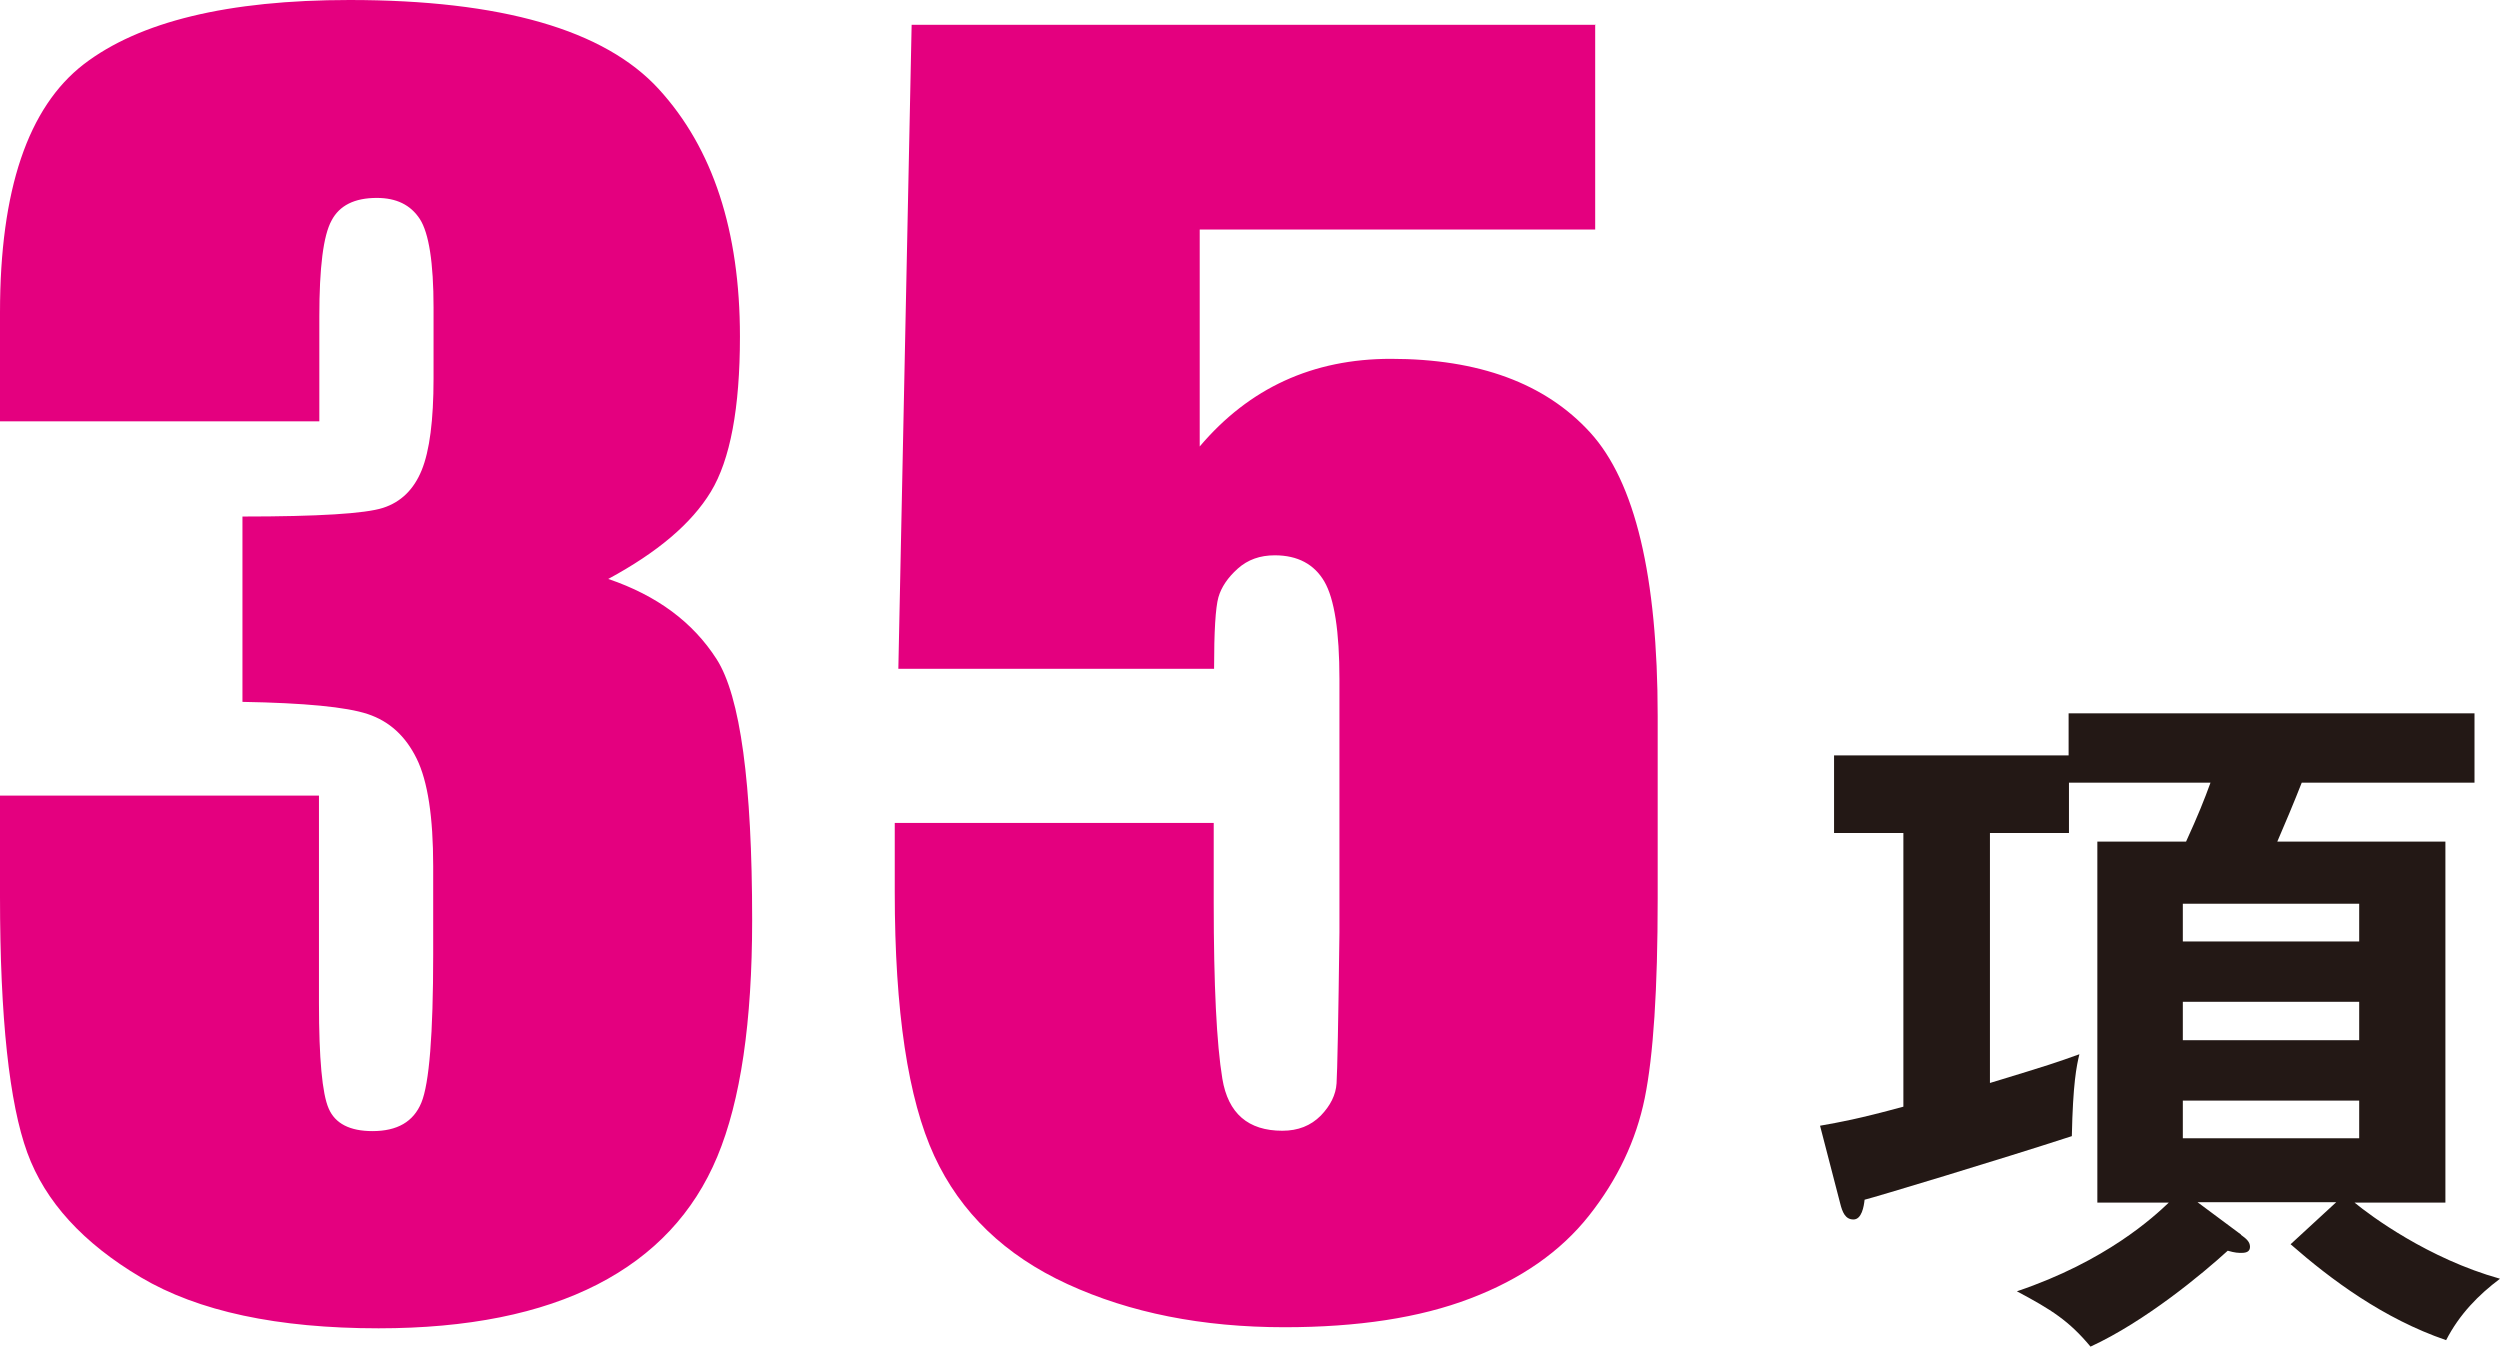
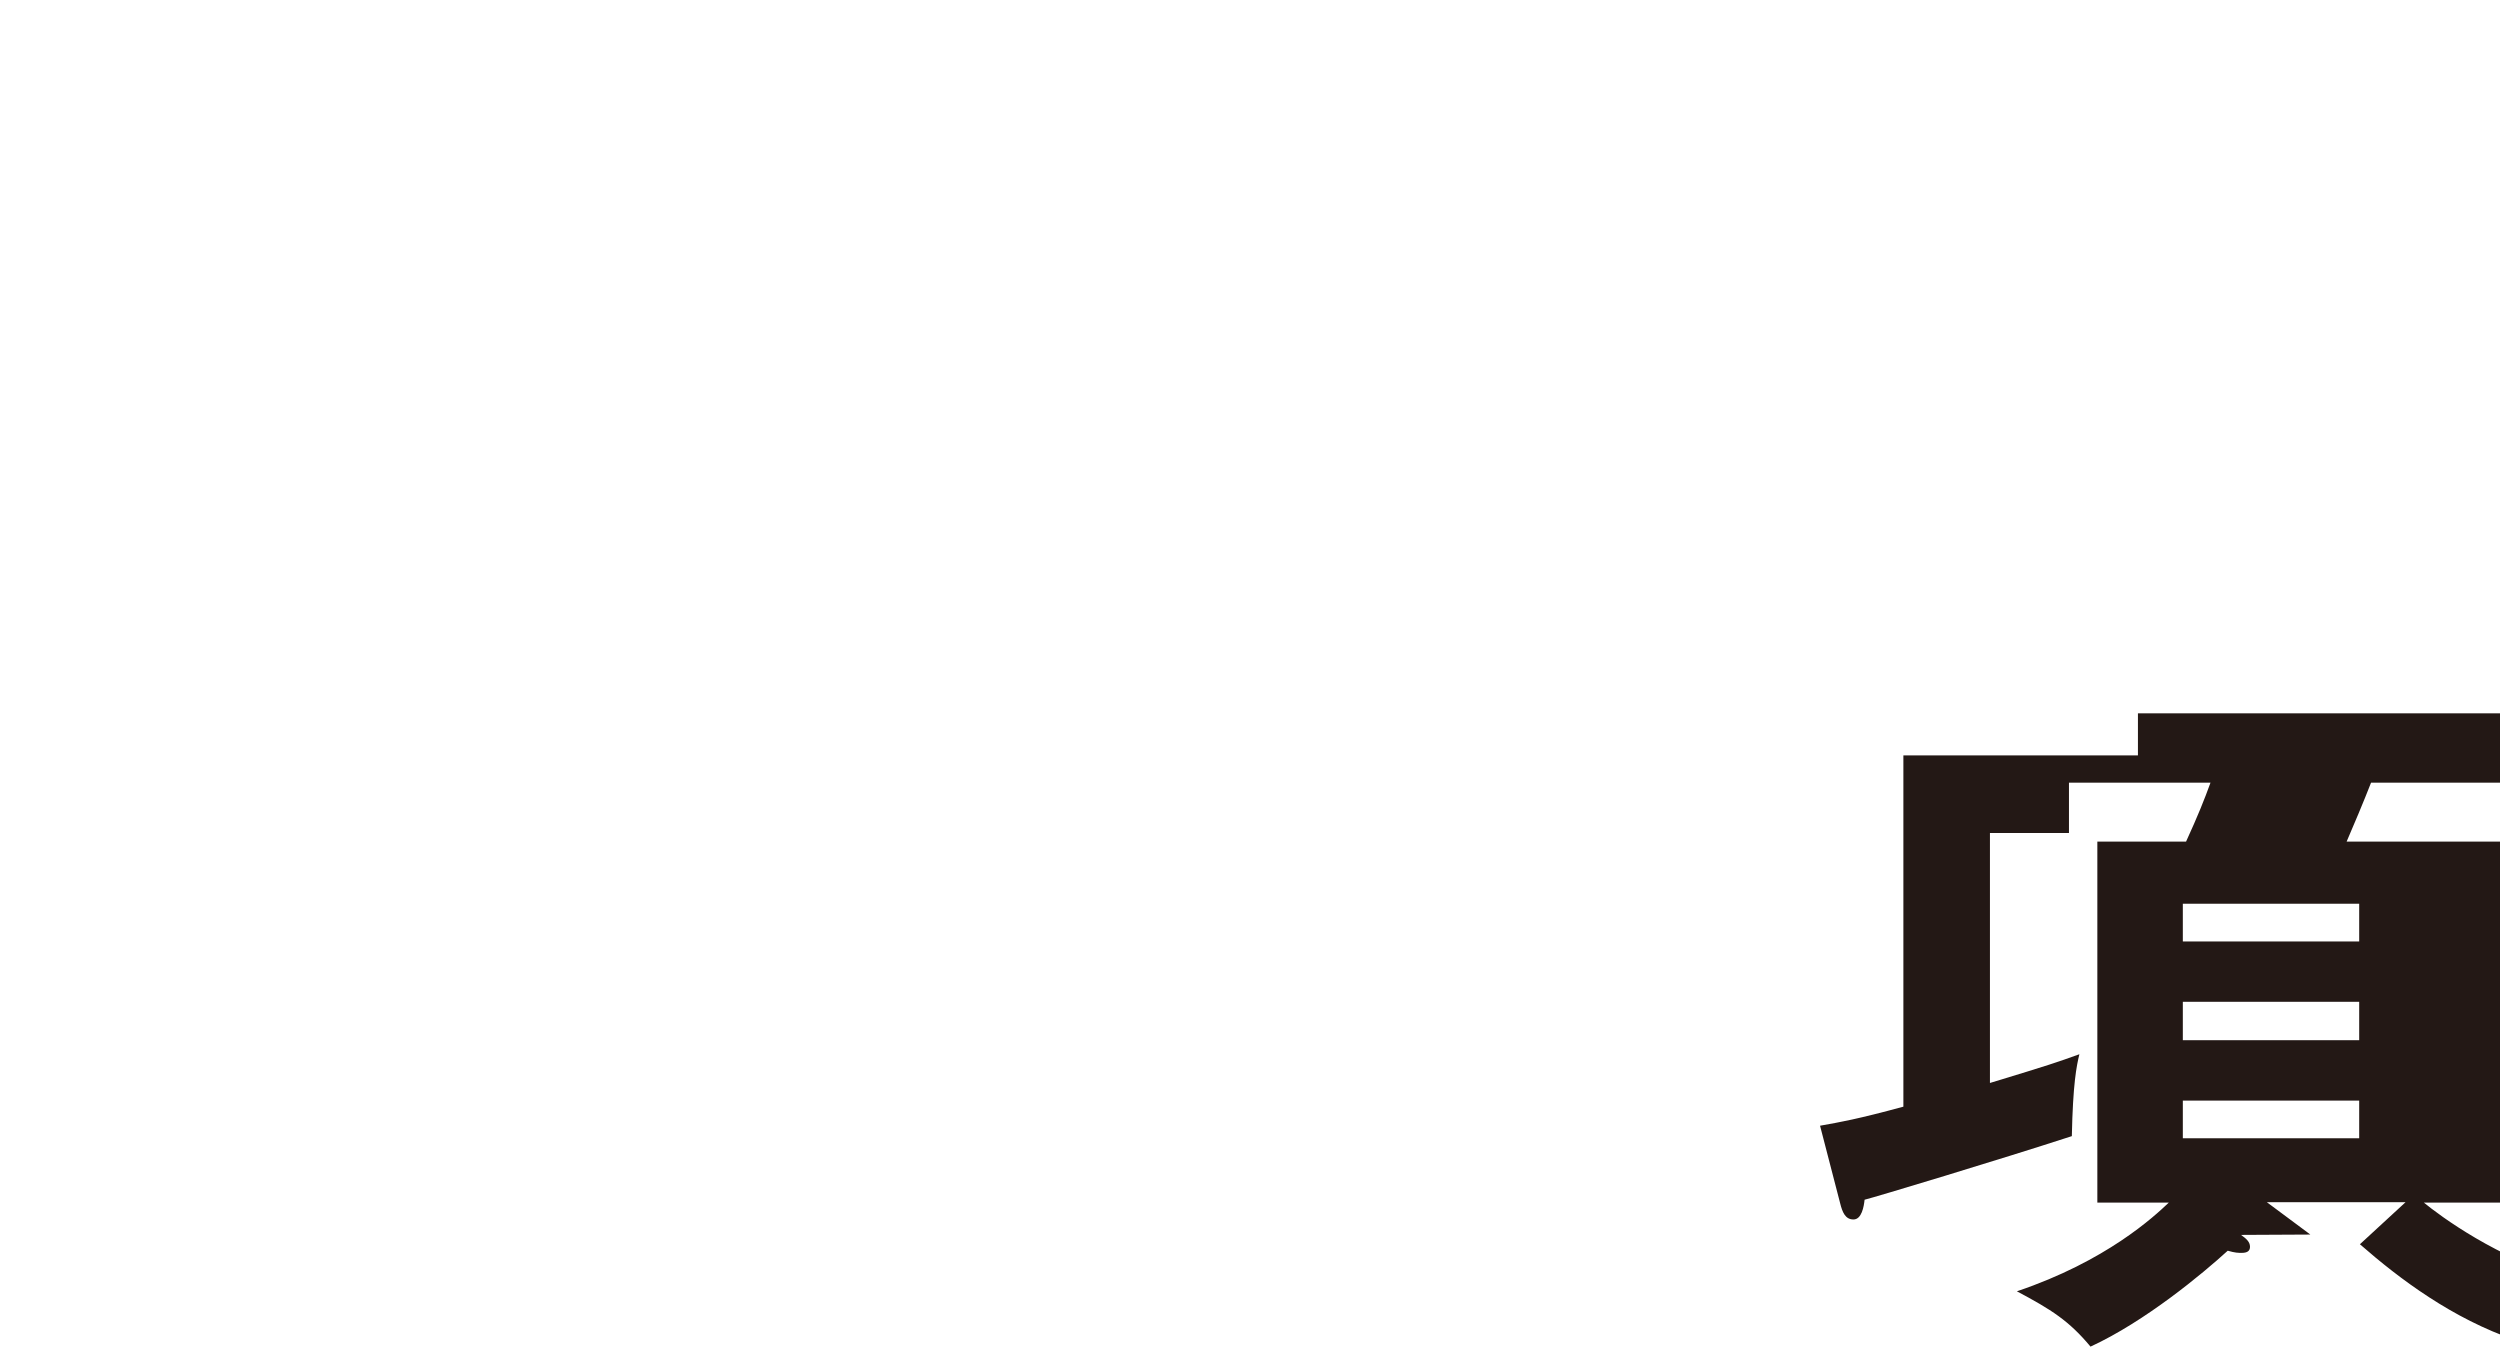
<svg xmlns="http://www.w3.org/2000/svg" id="_レイヤー_2" data-name="レイヤー 2" viewBox="0 0 69.6 37.49">
  <defs>
    <style>.cls-2{stroke-width:0;fill:#e4007f}</style>
  </defs>
  <g id="_レイヤー" data-name="レイヤー">
-     <path class="cls-2" d="M16.94 16.12c1.35.46 2.35 1.2 3.01 2.23.66 1.03.99 3.46.99 7.27 0 2.83-.32 5.02-.97 6.58s-1.76 2.75-3.34 3.56c-1.58.81-3.61 1.22-6.09 1.22-2.81 0-5.02-.47-6.62-1.42-1.6-.95-2.66-2.1-3.16-3.47S0 28.34 0 24.96v-2.81h8.88v5.78c0 1.54.09 2.52.27 2.93.18.42.59.63 1.22.63.69 0 1.14-.26 1.36-.79s.33-1.9.33-4.13v-2.46c0-1.36-.15-2.36-.46-2.99s-.76-1.04-1.36-1.24c-.6-.2-1.77-.31-3.49-.34v-5.16c2.11 0 3.41-.08 3.91-.24s.86-.51 1.08-1.05.33-1.39.33-2.55V8.56c0-1.25-.13-2.07-.38-2.46-.26-.4-.66-.59-1.2-.59-.62 0-1.04.21-1.26.63-.23.42-.34 1.31-.34 2.67v2.92H0V8.7c0-3.42.78-5.71 2.33-6.91C3.88.6 6.35 0 9.73 0c4.23 0 7.1.83 8.61 2.48s2.26 3.95 2.26 6.89c0 1.99-.27 3.43-.81 4.32s-1.49 1.69-2.86 2.43zM44.41.7v5.69H33.4v6.04c1.38-1.63 3.15-2.44 5.32-2.44 2.45 0 4.3.68 5.55 2.05 1.25 1.37 1.88 4 1.88 7.9v5.08c0 2.52-.12 4.37-.36 5.55-.24 1.18-.76 2.27-1.55 3.27s-1.89 1.77-3.31 2.31c-1.41.54-3.14.8-5.17.8-2.29 0-4.3-.4-6.04-1.2-1.74-.8-2.98-1.99-3.71-3.57s-1.1-4.03-1.1-7.34v-1.93h8.88v2.22c0 2.3.08 3.93.24 4.9s.72 1.45 1.67 1.45c.44 0 .79-.14 1.07-.42.27-.28.42-.58.44-.9.02-.32.05-1.72.08-4.2v-7.05c0-1.33-.14-2.24-.42-2.72s-.74-.73-1.38-.73c-.41 0-.75.12-1.03.37s-.46.52-.54.8c-.08.29-.12.95-.12 1.99h-8.79L25.38.69h19.05z" />
-     <path d="M62.39 34.38c.14.1.25.19.25.33 0 .12-.08.17-.23.17-.1 0-.18 0-.39-.06-.7.64-2.3 1.97-3.82 2.67-.6-.72-1.09-1.03-2.05-1.54 2.49-.84 3.82-2.08 4.23-2.47h-1.99V23.43h2.47c.33-.72.51-1.17.68-1.64H57.6v1.4h-2.2v6.96c1.68-.51 1.85-.57 2.49-.8-.08.33-.18.82-.21 2.28-2.03.66-5.48 1.7-5.77 1.77-.02.19-.08.55-.31.55s-.31-.21-.37-.45l-.56-2.16c.56-.1 1.03-.18 2.32-.53v-7.62h-1.93v-2.16h6.53v-1.17h11.3v1.93h-4.81c-.19.49-.51 1.25-.68 1.64h4.68v10.05h-2.53c.45.37 2.05 1.56 4.05 2.12-.6.45-1.13.99-1.5 1.71-1.75-.6-3.21-1.69-4.33-2.67l1.27-1.17h-3.86l1.21.9zm-1.62-8.17h4.91v-1.05h-4.91v1.05zm4.91 1.68h-4.91v1.07h4.91v-1.07zm0 2.75h-4.91v1.05h4.91v-1.05z" stroke-width="0" fill="#231815" />
+     <path d="M62.39 34.38c.14.1.25.19.25.33 0 .12-.08.17-.23.17-.1 0-.18 0-.39-.06-.7.64-2.3 1.97-3.82 2.67-.6-.72-1.09-1.03-2.05-1.54 2.49-.84 3.82-2.08 4.23-2.47h-1.99V23.43h2.47c.33-.72.51-1.17.68-1.64H57.6v1.4h-2.2v6.96c1.68-.51 1.85-.57 2.49-.8-.08.33-.18.82-.21 2.28-2.03.66-5.48 1.7-5.77 1.77-.02.19-.08.55-.31.55s-.31-.21-.37-.45l-.56-2.16c.56-.1 1.03-.18 2.32-.53v-7.62v-2.16h6.53v-1.17h11.3v1.93h-4.81c-.19.49-.51 1.25-.68 1.64h4.68v10.05h-2.53c.45.37 2.05 1.56 4.05 2.12-.6.45-1.13.99-1.5 1.71-1.75-.6-3.21-1.69-4.33-2.67l1.27-1.17h-3.86l1.21.9zm-1.62-8.17h4.91v-1.05h-4.91v1.05zm4.91 1.68h-4.91v1.07h4.91v-1.07zm0 2.75h-4.91v1.05h4.91v-1.05z" stroke-width="0" fill="#231815" />
  </g>
</svg>